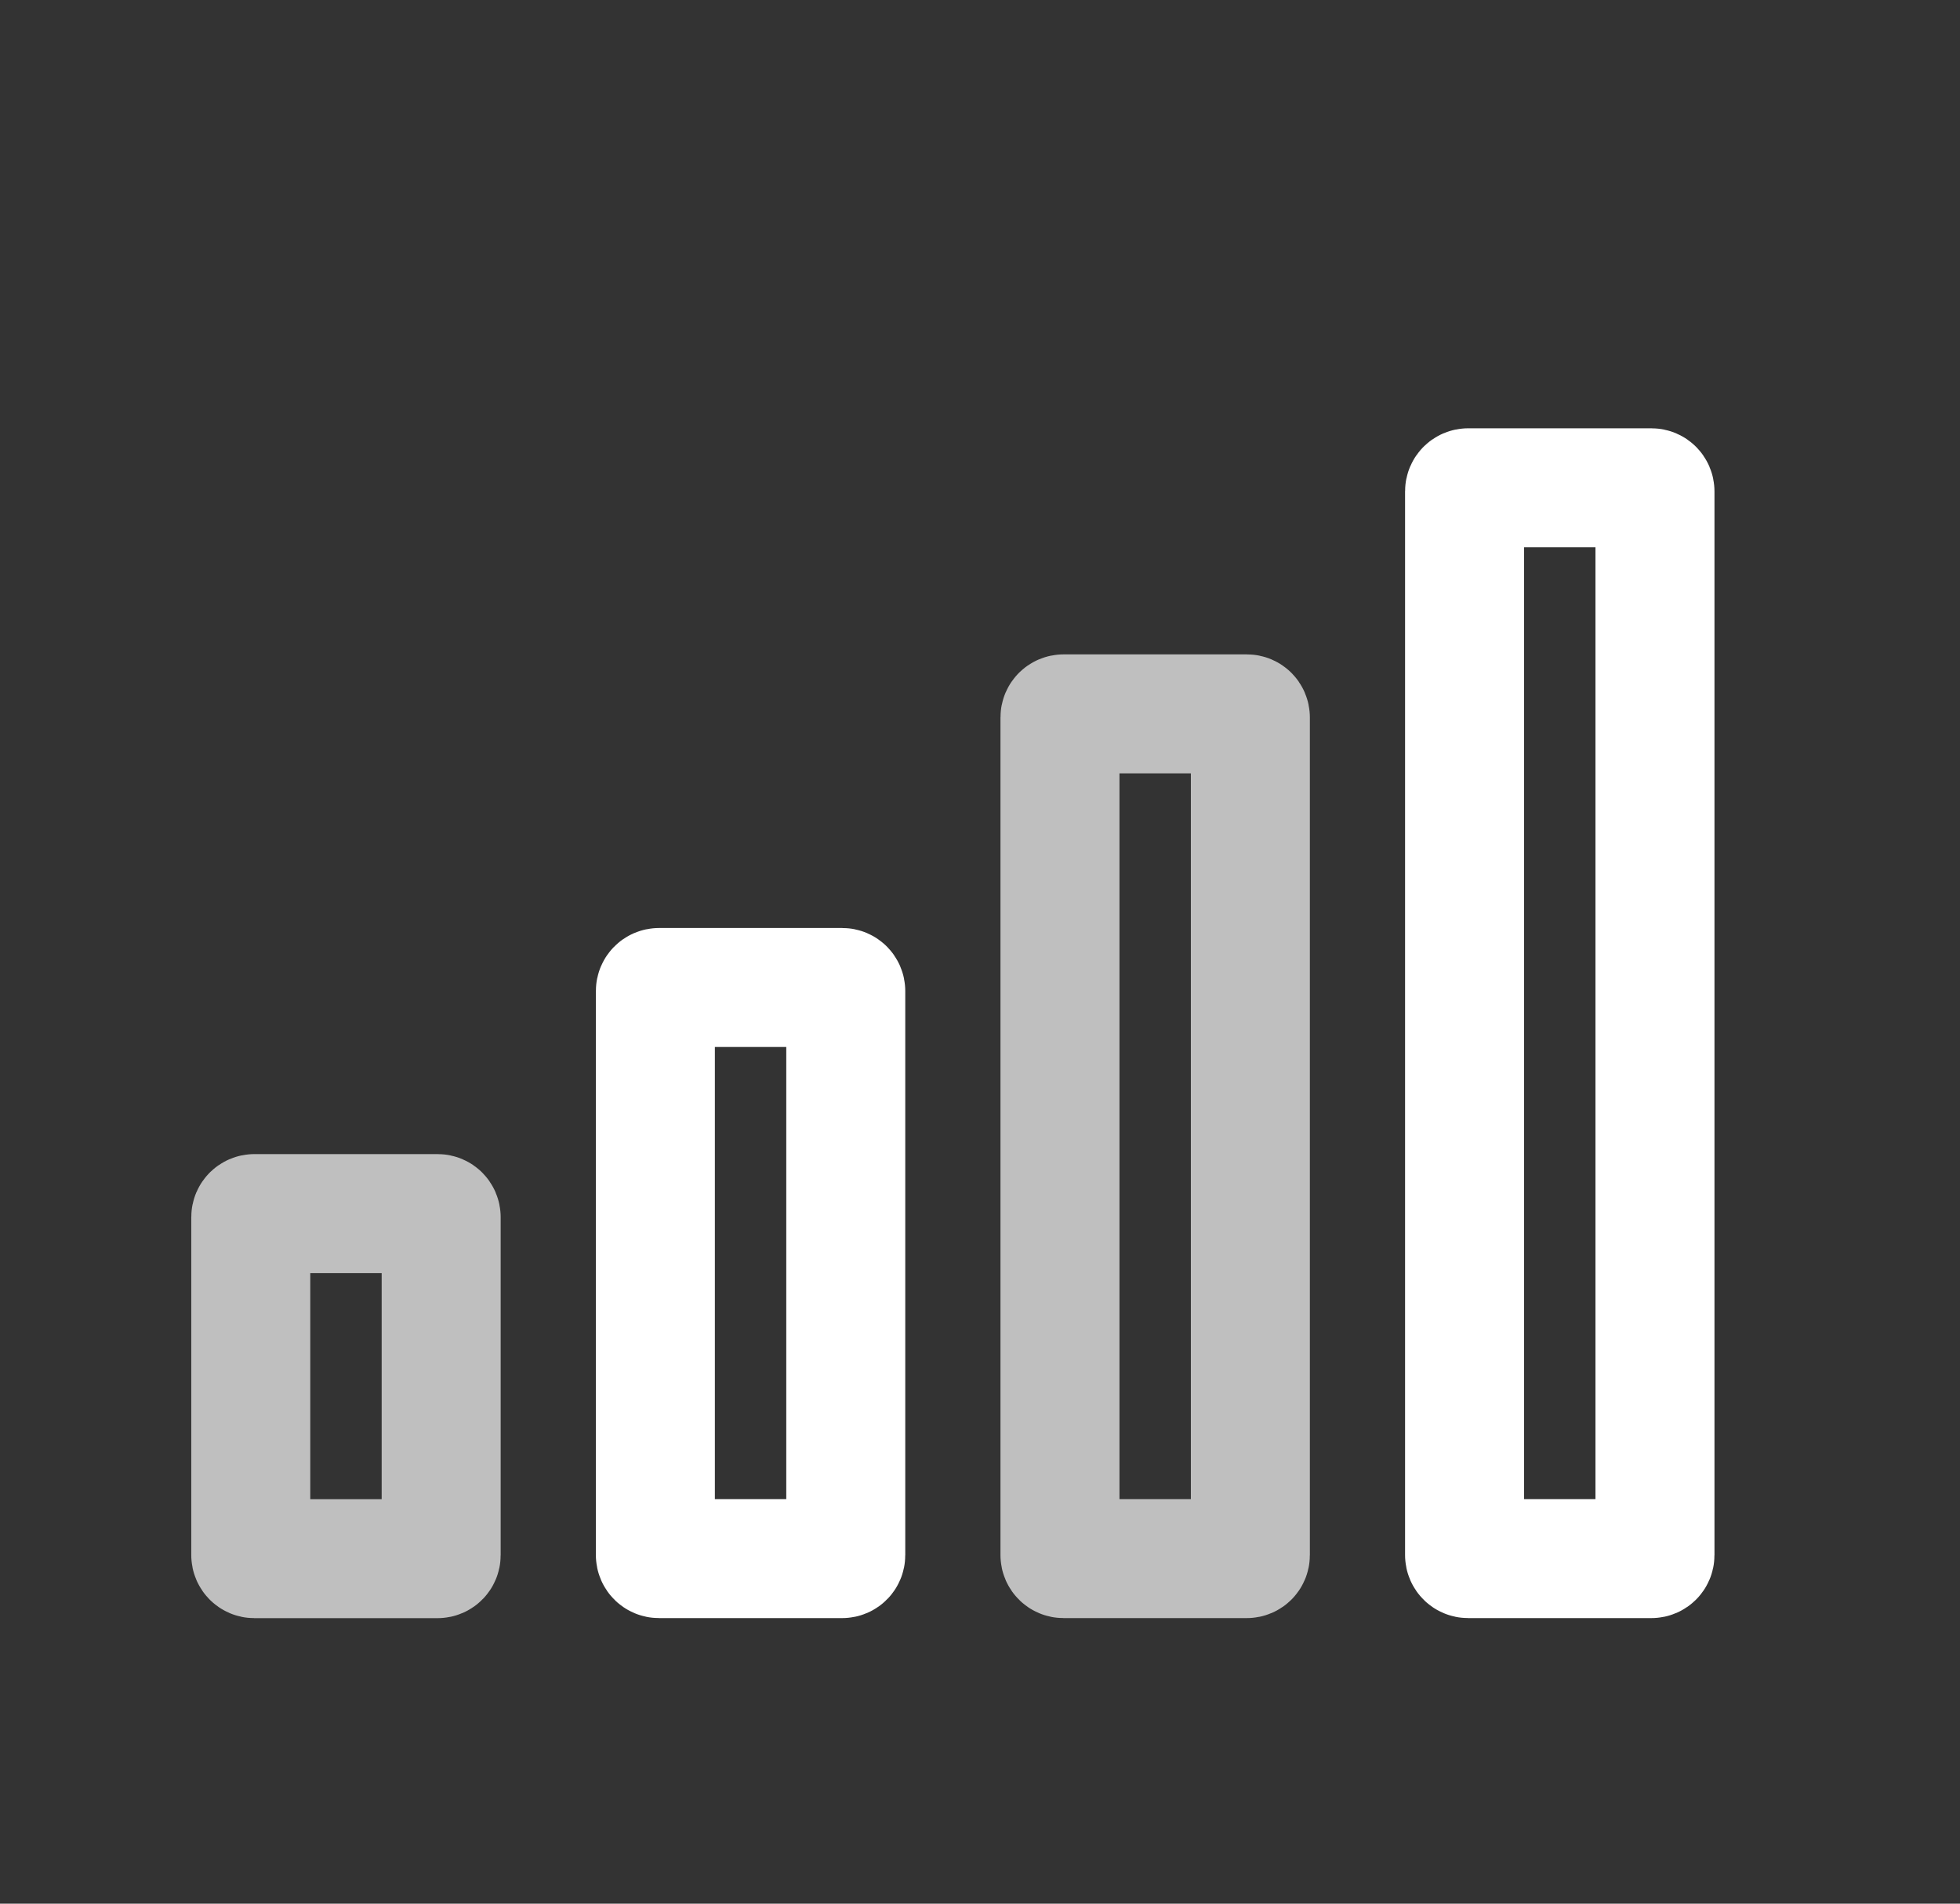
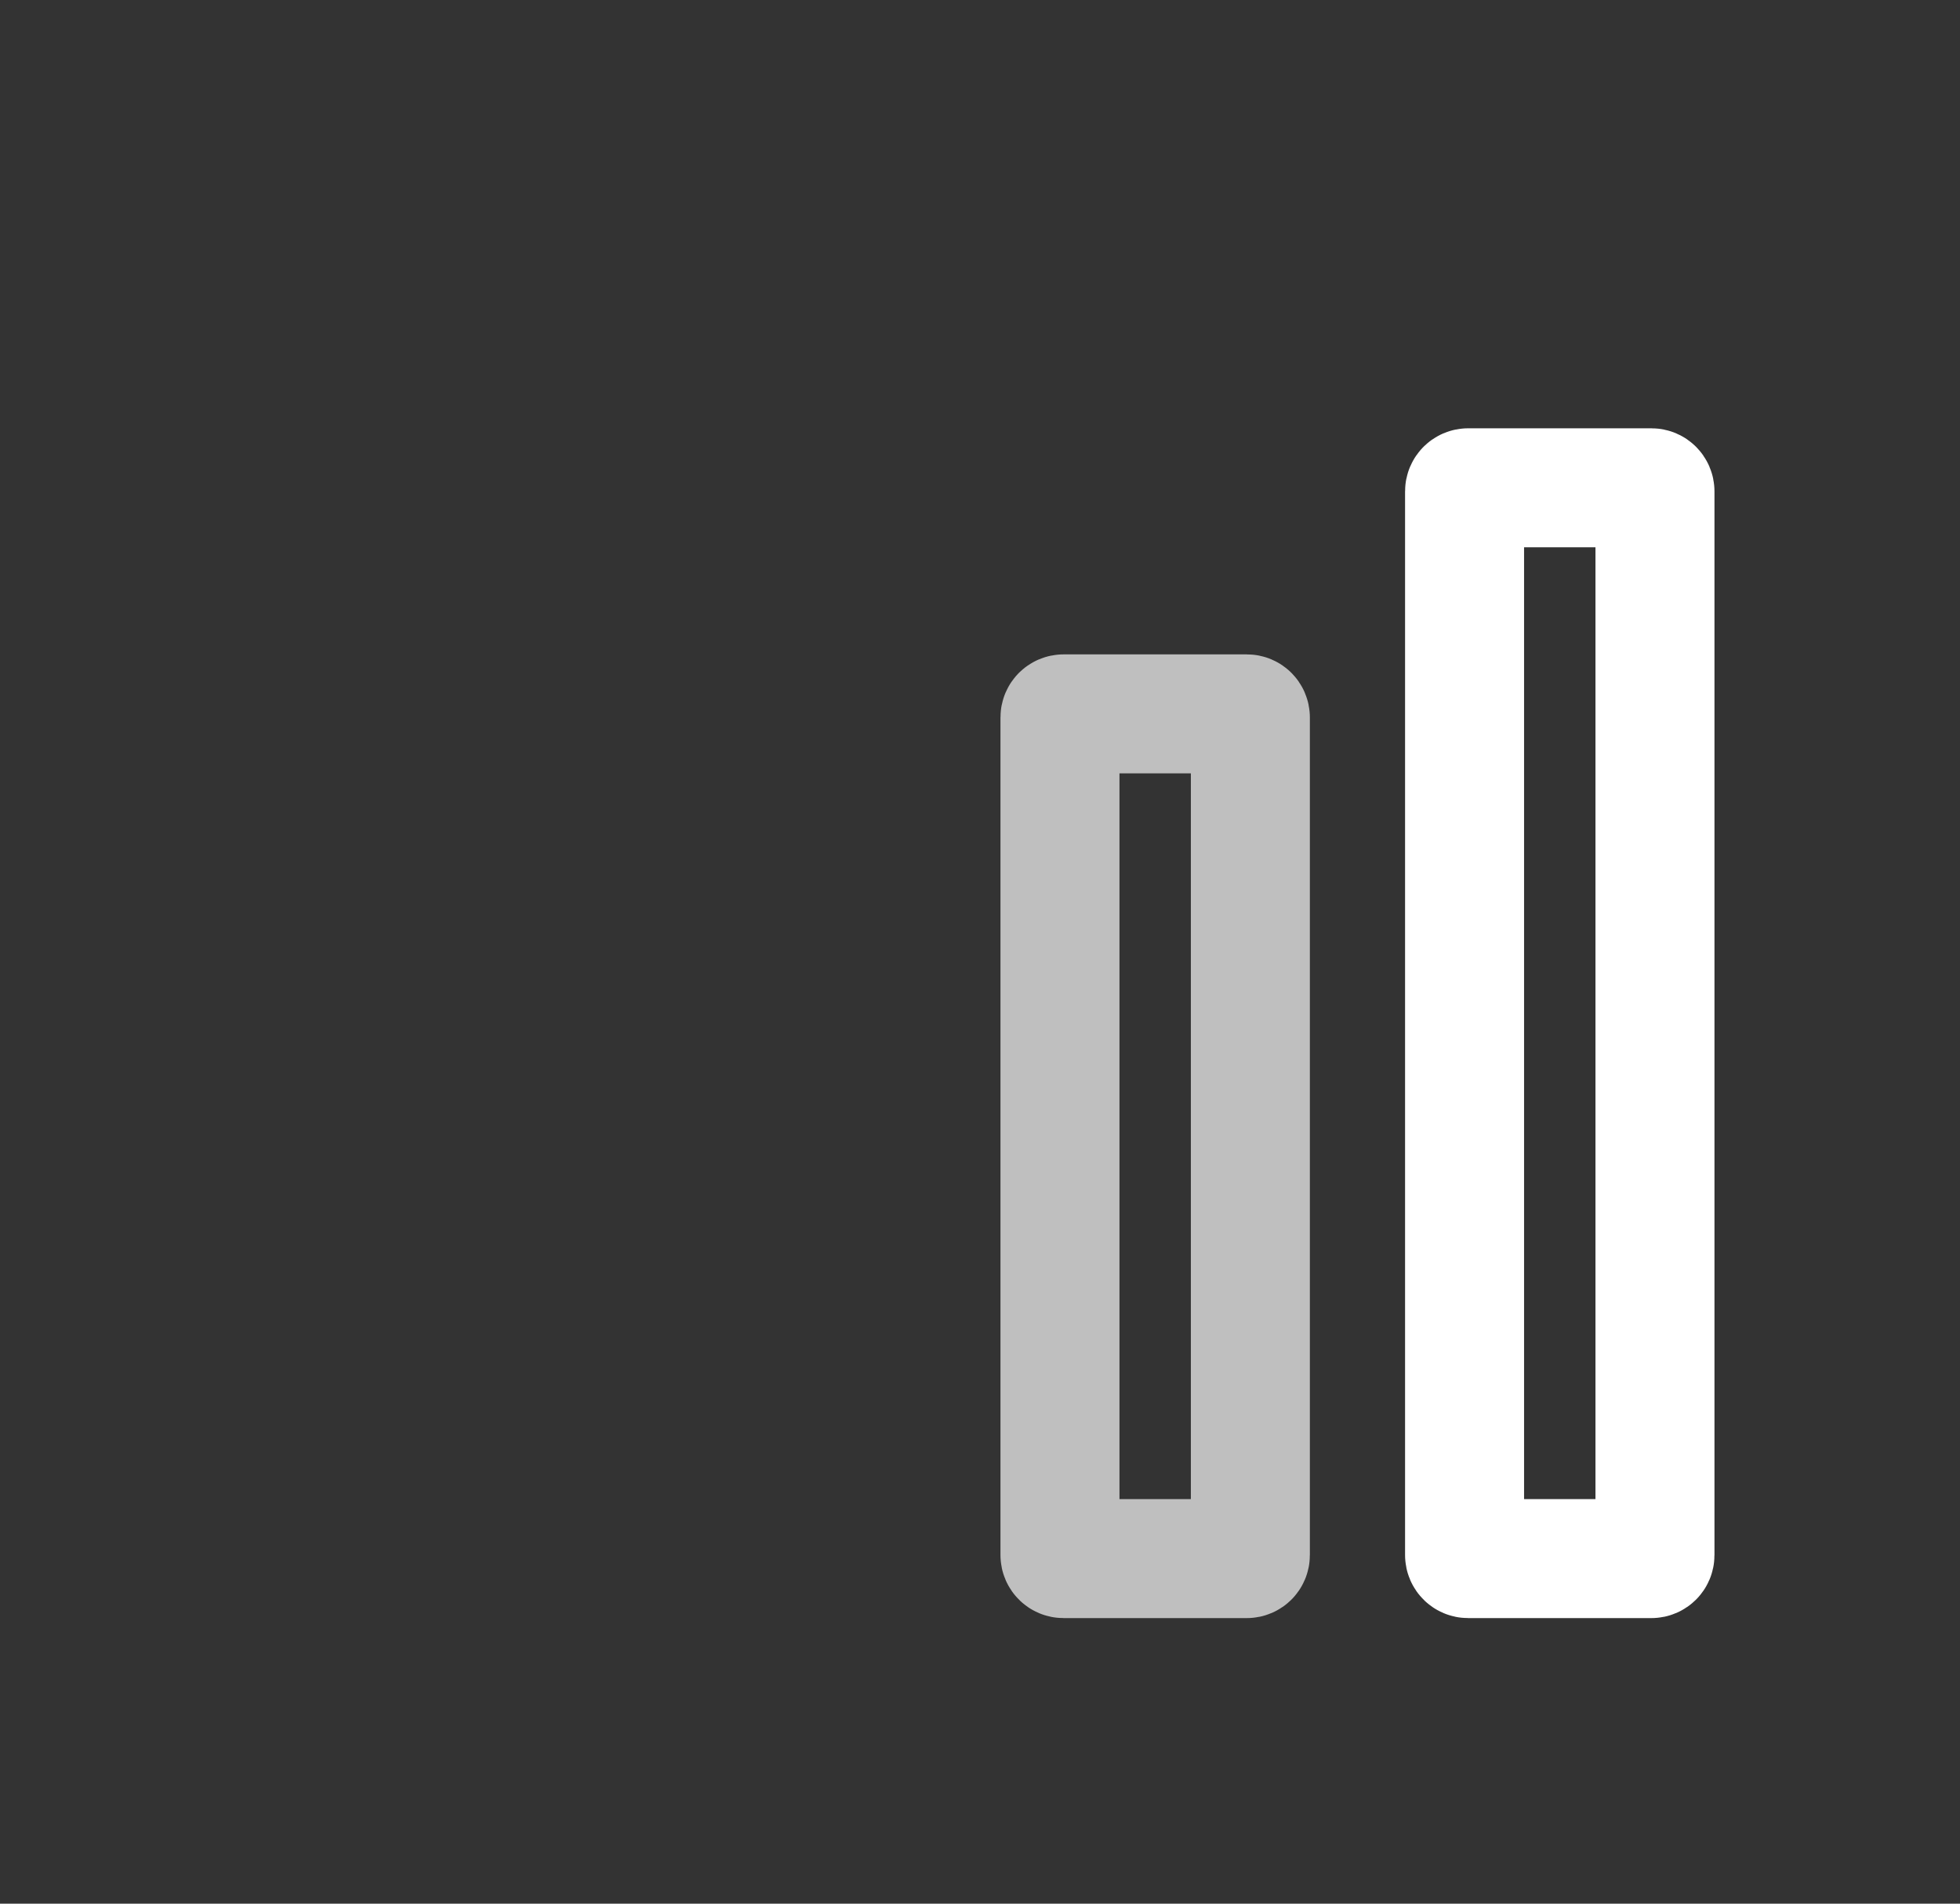
<svg xmlns="http://www.w3.org/2000/svg" width="35" height="34" viewBox="0 0 35 34" fill="none">
  <rect x="0" y="0" width="35" height="34" fill="#333333" stroke="none" />
-   <path d="M15.103 21.037V17.701C15.103 17.666 15.075 17.637 15.04 17.637H13.403H11.767C11.732 17.637 11.703 17.666 11.703 17.701V21.037V24.437V27.773C11.703 27.809 11.732 27.837 11.767 27.837H13.403H15.04C15.075 27.837 15.103 27.809 15.103 27.773V24.437V21.037Z" stroke="white" stroke-width="2.125" stroke-linecap="round" />
-   <path d="M7.878 23.73V21.739C7.878 21.704 7.85 21.675 7.815 21.675H6.178H4.542C4.507 21.675 4.478 21.704 4.478 21.739V23.73V25.784V27.774C4.478 27.809 4.507 27.838 4.542 27.838H6.178H7.815C7.85 27.838 7.878 27.809 7.878 27.774V25.784V23.73Z" stroke="#BFBFBF" stroke-width="2.125" stroke-linecap="round" />
  <path d="M22.328 17.779V12.814C22.328 12.778 22.3 12.75 22.265 12.75H20.628H18.992C18.957 12.75 18.928 12.778 18.928 12.814V17.779V22.808V27.774C18.928 27.809 18.957 27.837 18.992 27.837H20.628H22.265C22.3 27.837 22.328 27.809 22.328 27.774V22.808V17.779Z" stroke="#BFBFBF" stroke-width="2.125" stroke-linecap="round" />
  <path d="M29.553 15.087V8.776C29.553 8.741 29.525 8.712 29.49 8.712H27.853H26.217C26.182 8.712 26.153 8.741 26.153 8.776V15.087V21.462V27.774C26.153 27.809 26.182 27.837 26.217 27.837H27.853H29.49C29.525 27.837 29.553 27.809 29.553 27.774V21.462V15.087Z" stroke="white" stroke-width="2.125" stroke-linecap="round" />
</svg>